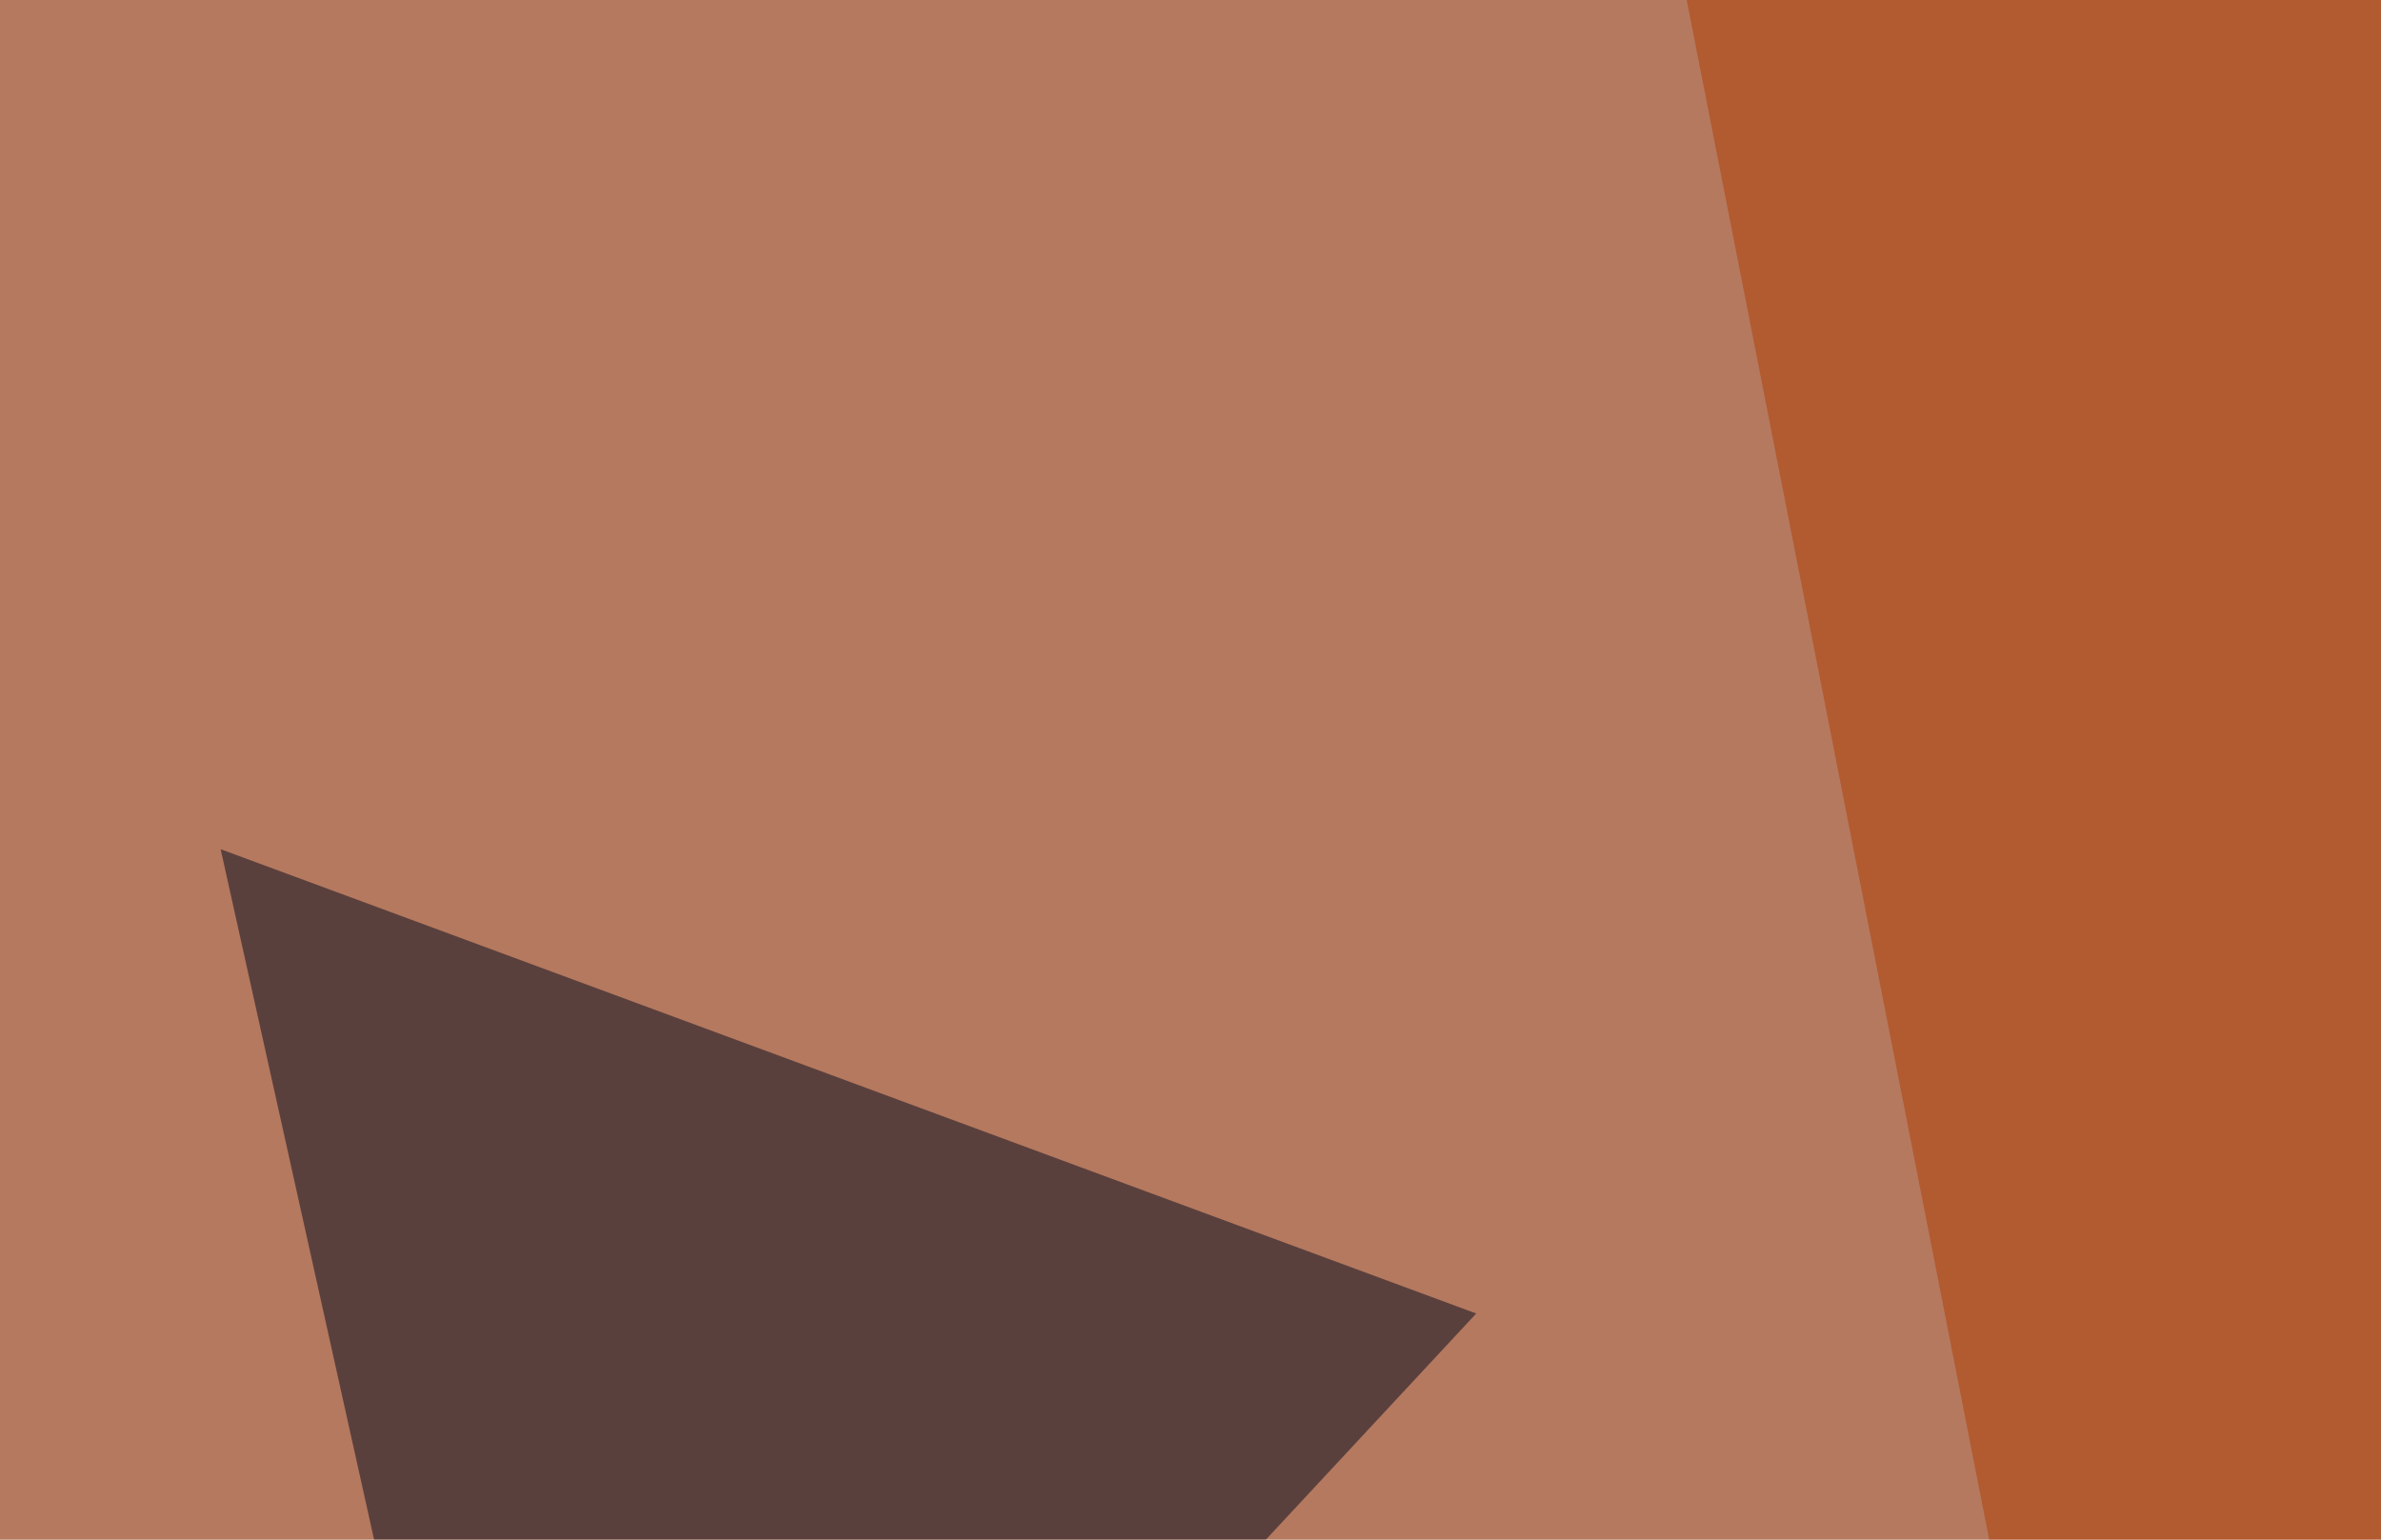
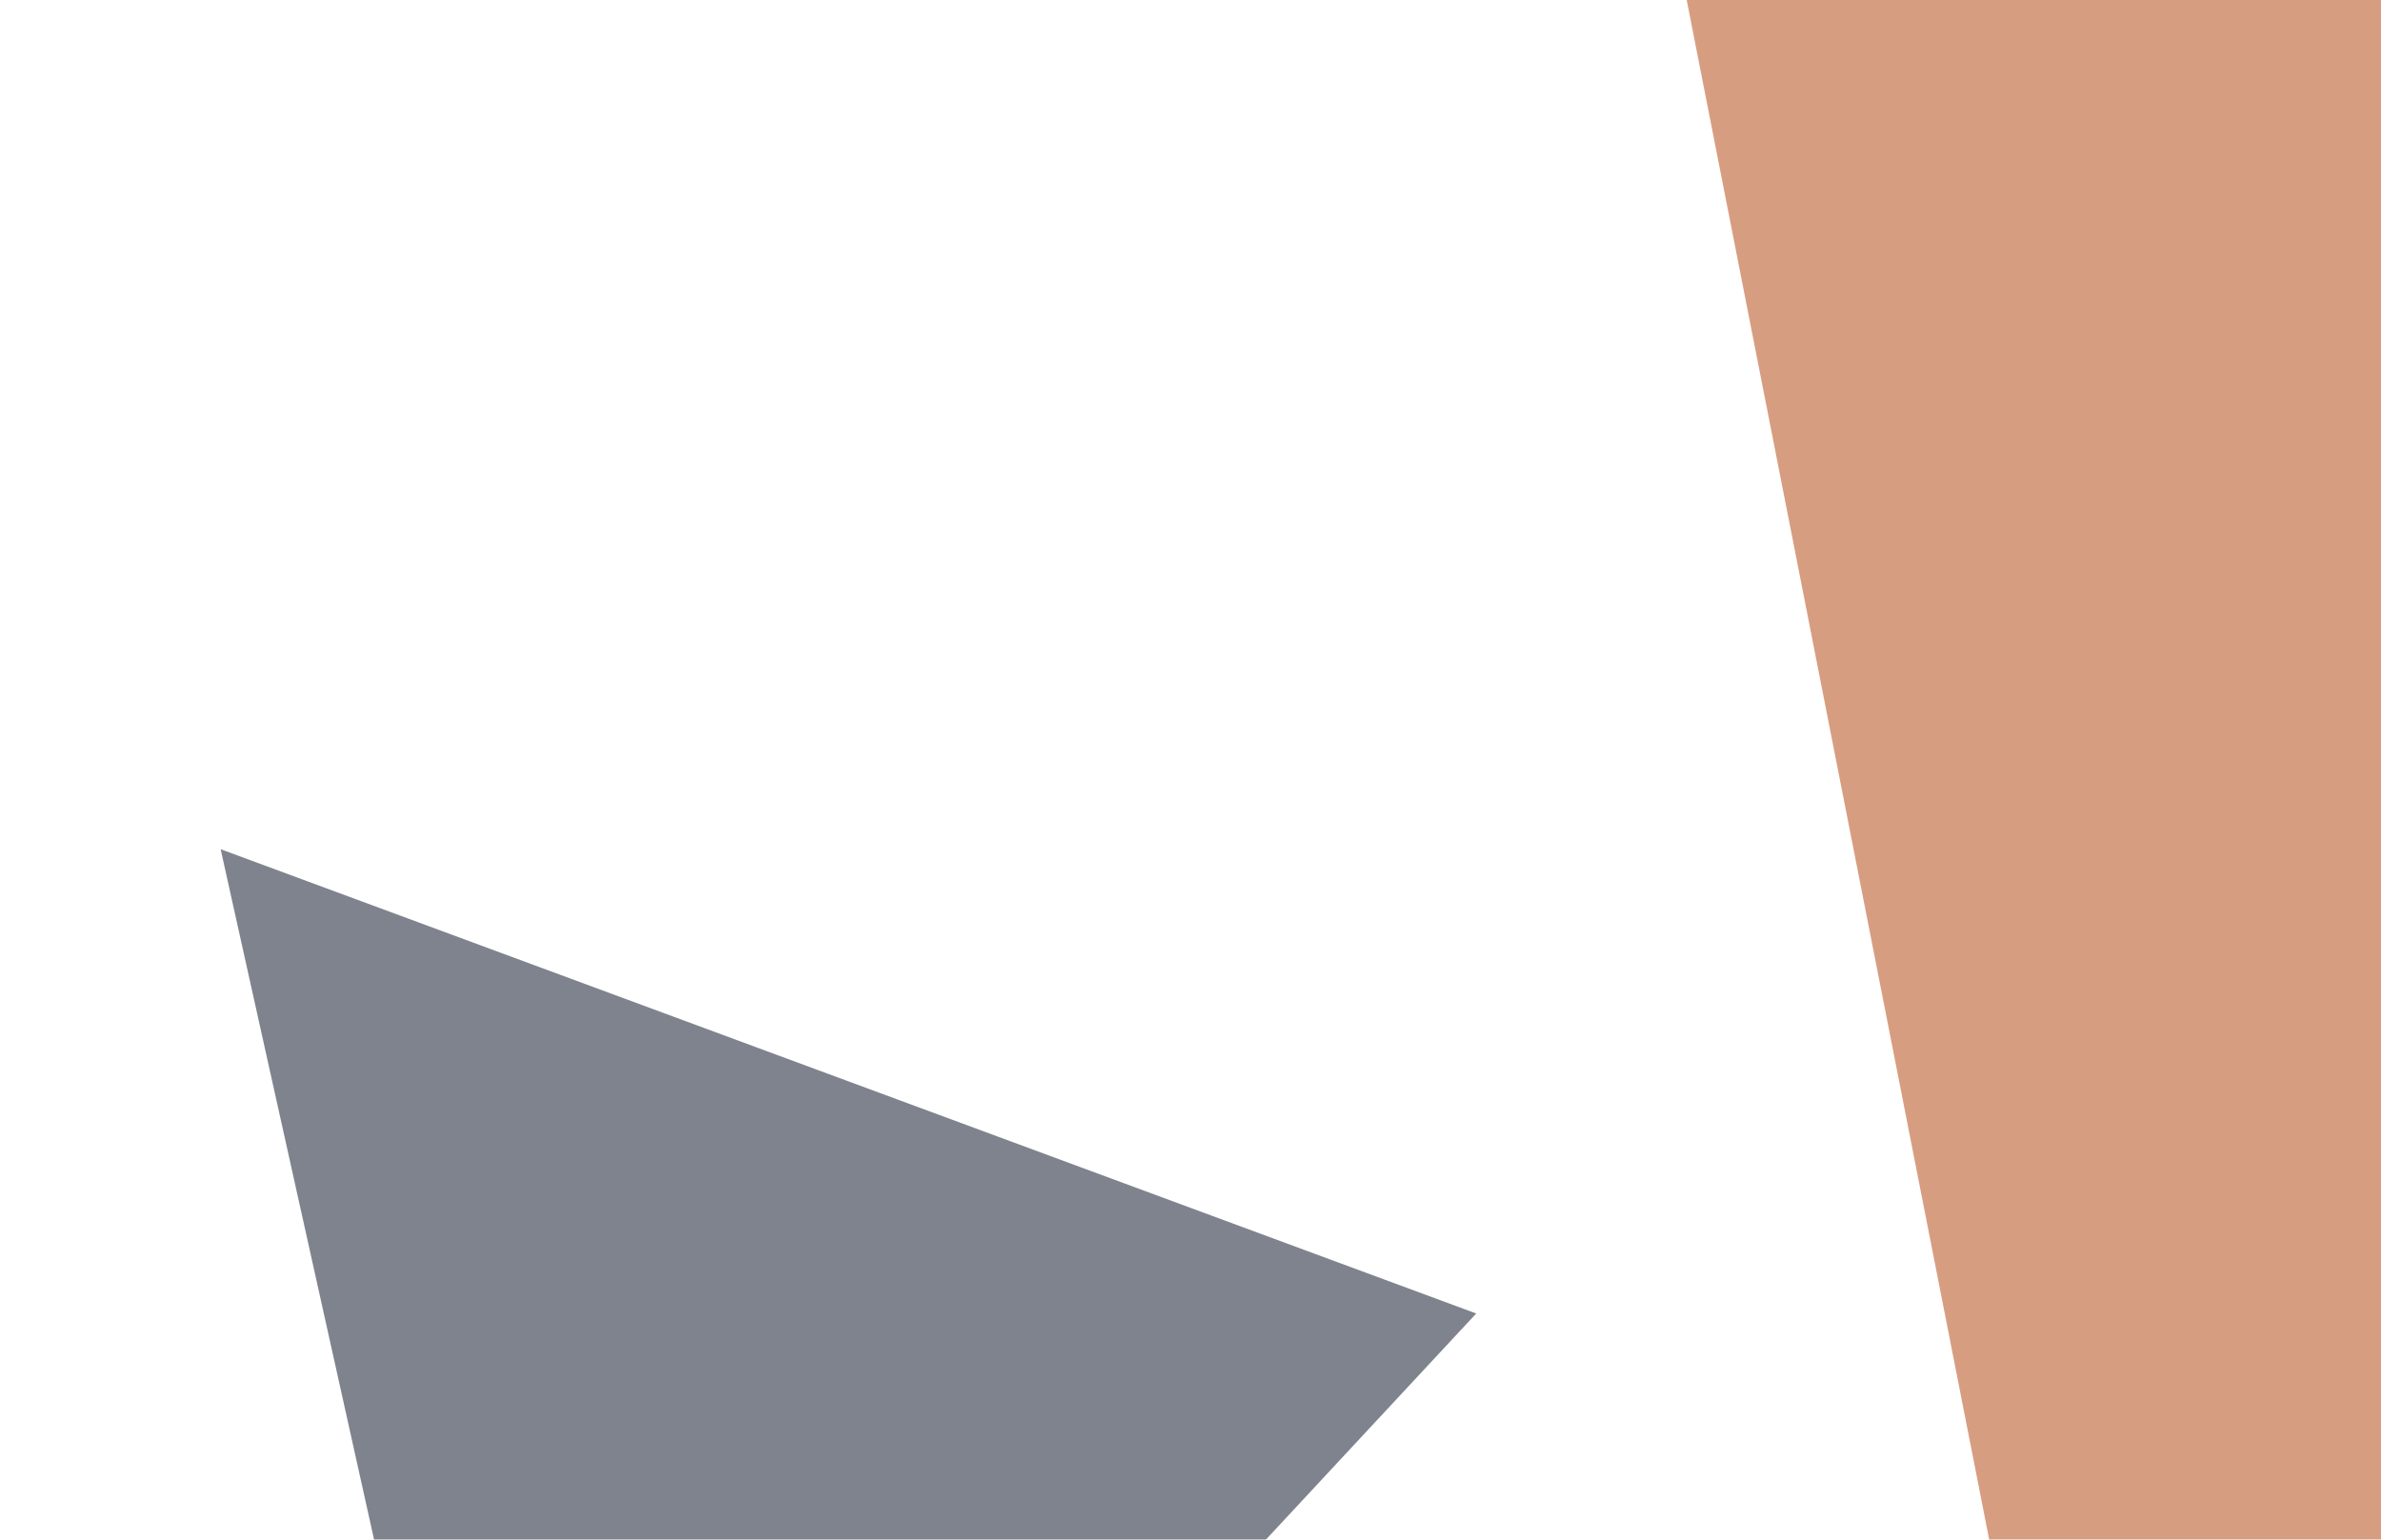
<svg xmlns="http://www.w3.org/2000/svg" width="300" height="194">
  <filter id="a">
    <feGaussianBlur stdDeviation="55" />
  </filter>
-   <rect width="100%" height="100%" fill="#b5795f" />
  <g filter="url(#a)">
    <g fill-opacity=".5">
      <path fill="#d6d9e2" d="M772 473.1l-609.4 55.7-199.2-272.5z" />
      <path fill="#b13c03" d="M780.8 139.2L203.6-45.4l96.7 492.2z" />
      <path fill="#01091d" d="M27.8 107l41 184.5 117.2-126z" />
      <path fill="#1e6c51" d="M479-45.4l93.8 351.6-137.7-44z" />
    </g>
  </g>
</svg>